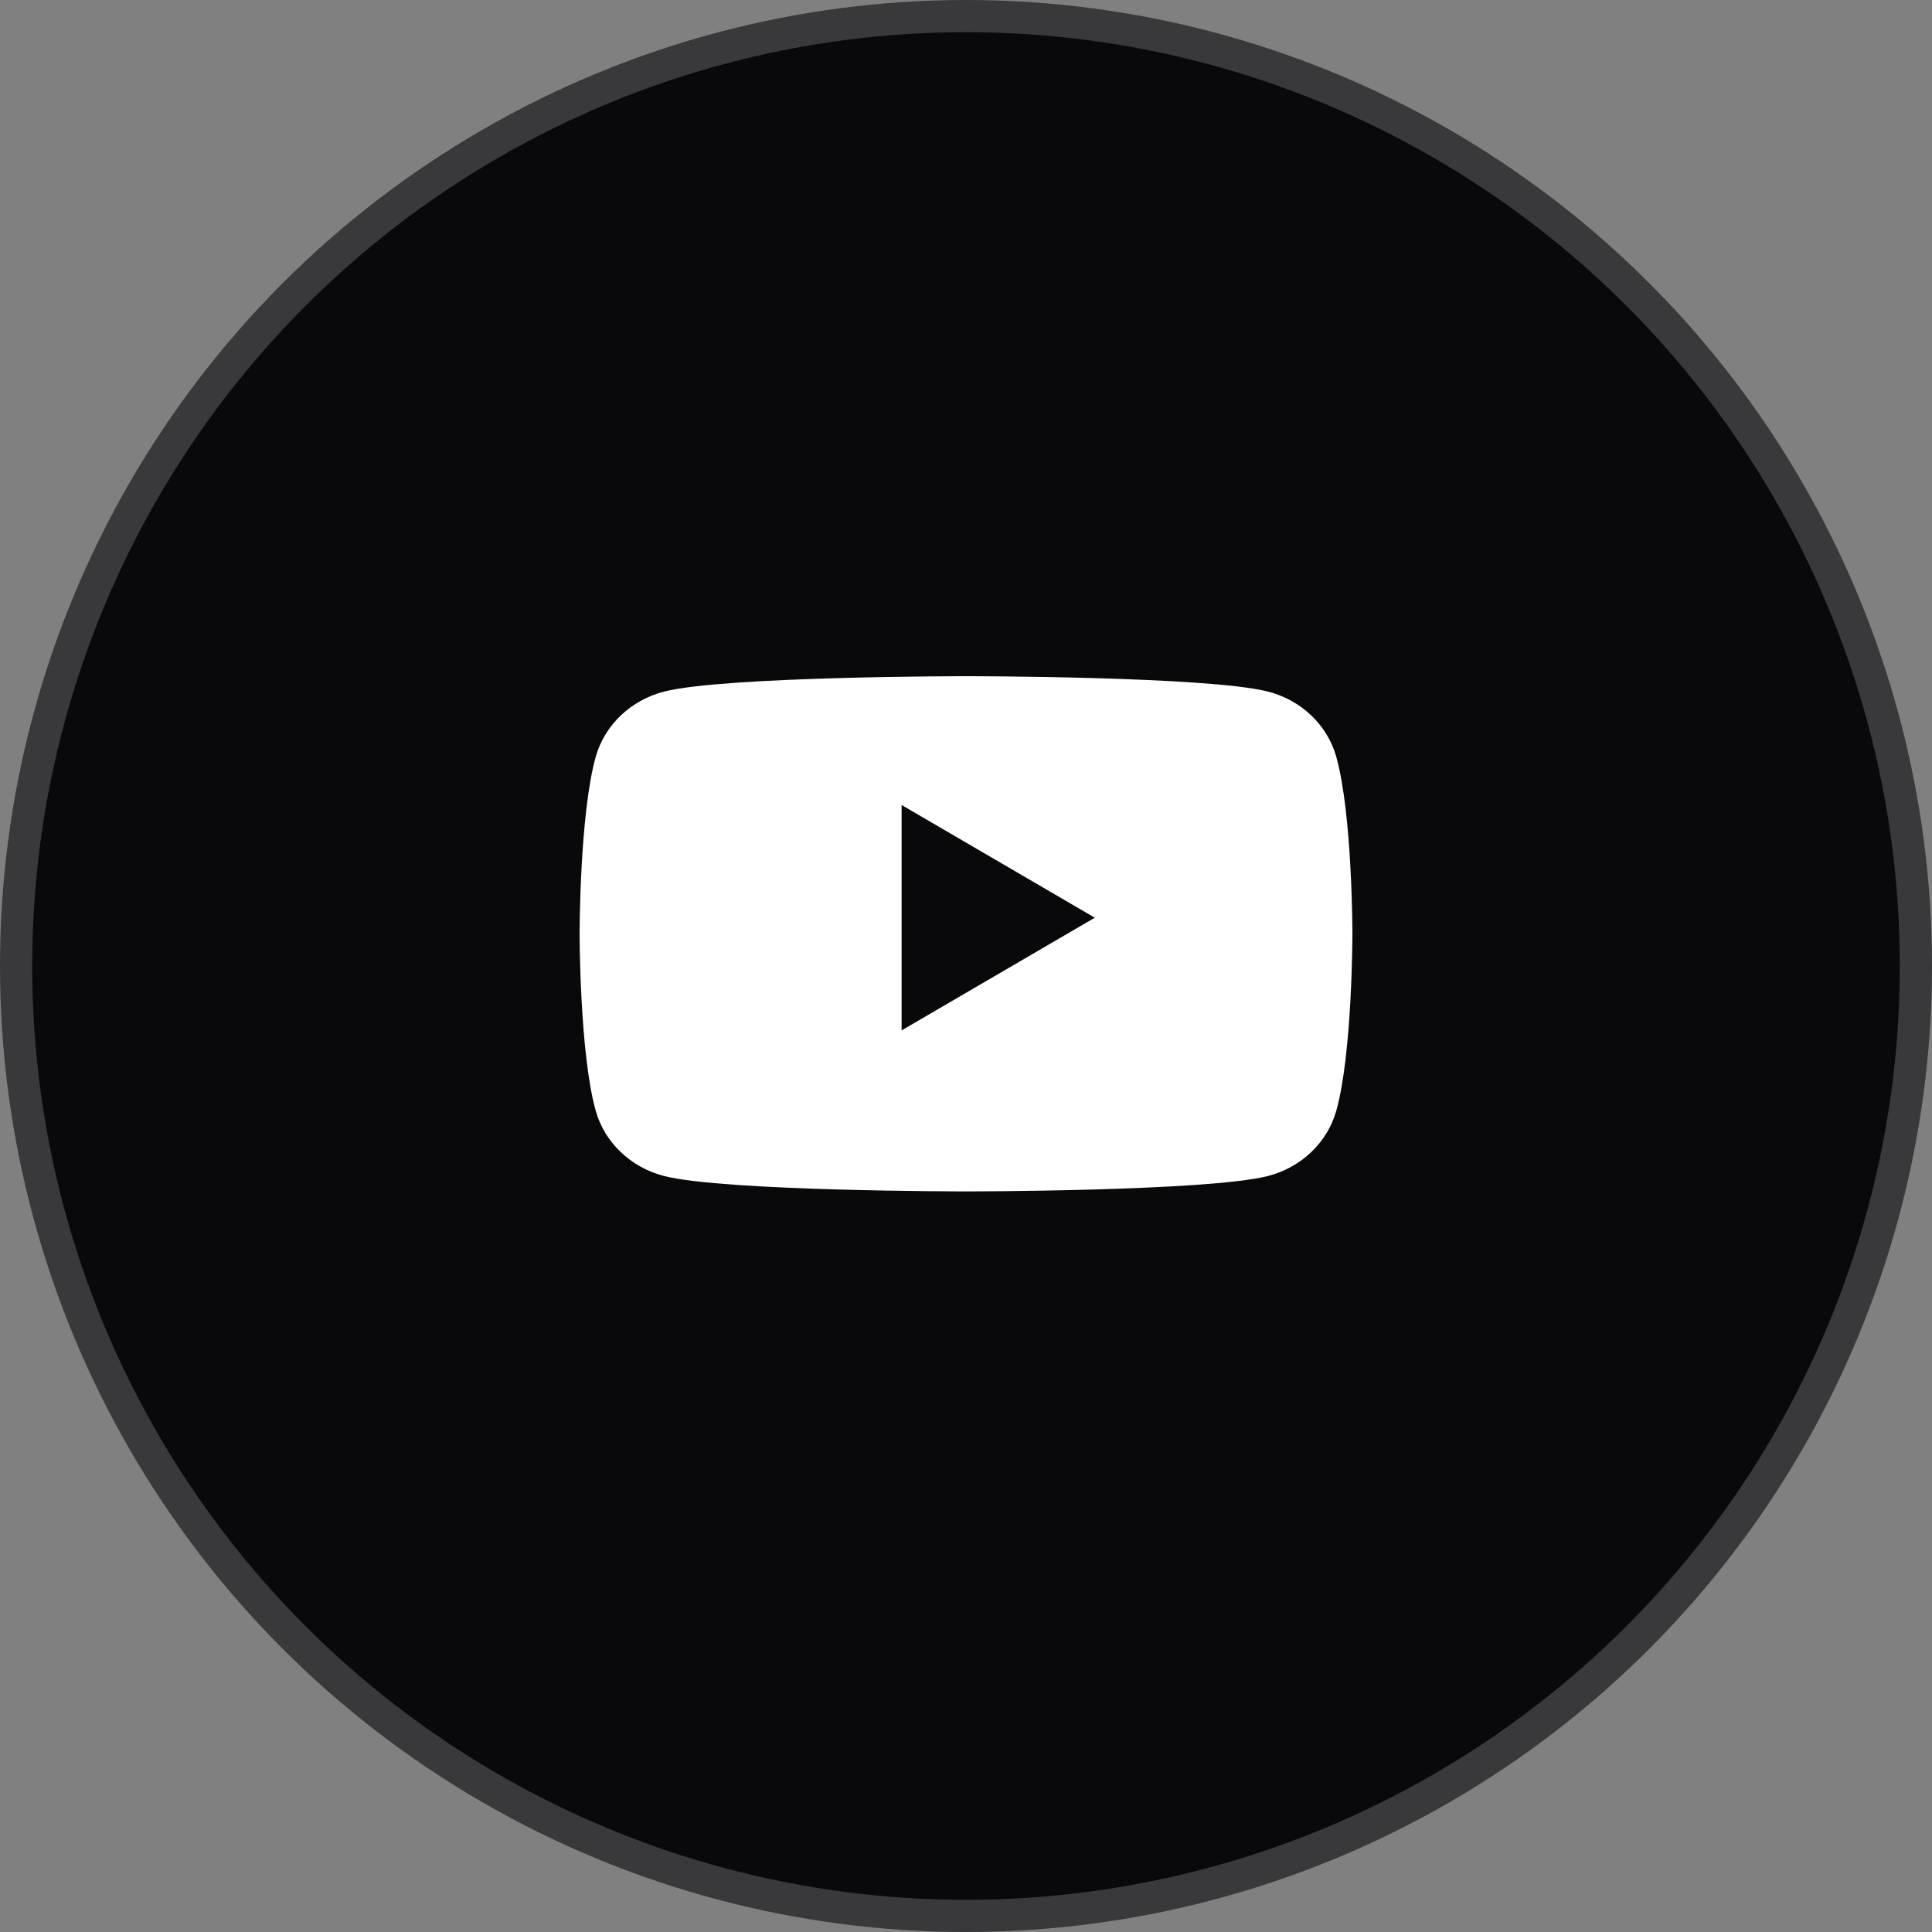
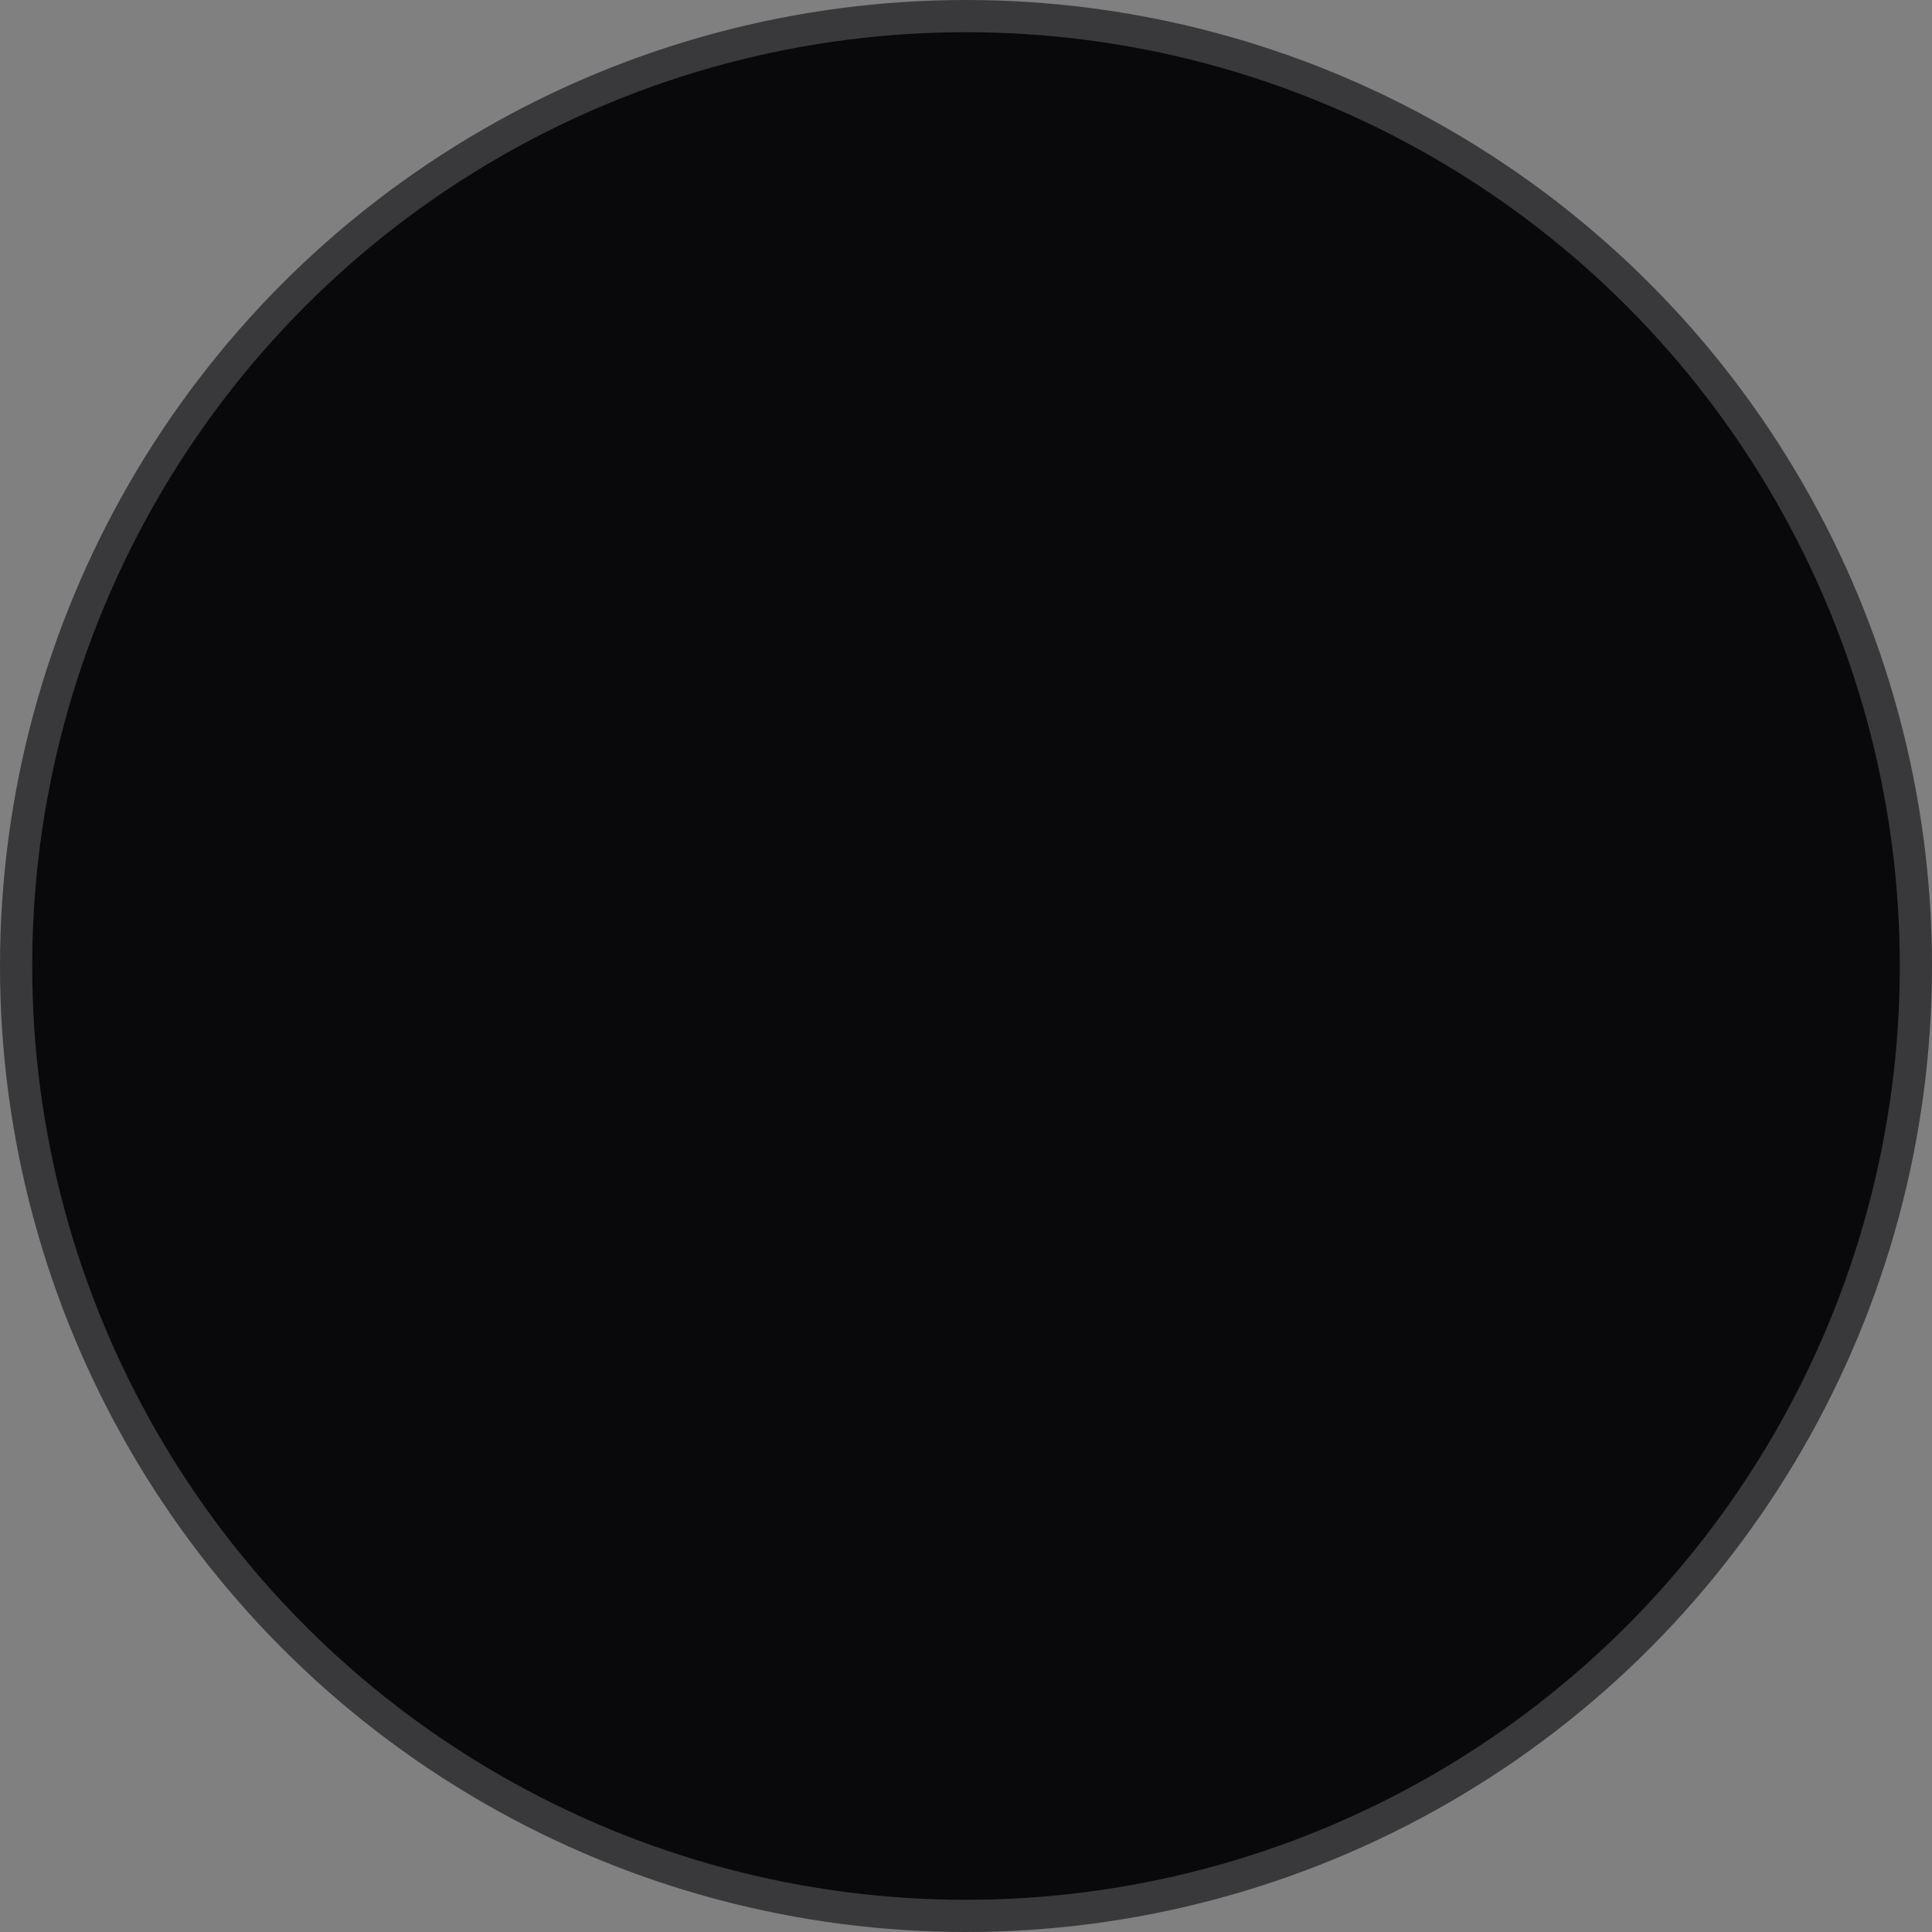
<svg xmlns="http://www.w3.org/2000/svg" width="60" height="60" viewBox="0 0 60 60" fill="none">
  <rect x="0" y="0" width="60" height="60" fill="#808080" stroke="none" />
  <circle cx="30" cy="30" r="29.5" fill="#09090B" stroke="#39393C" />
-   <path d="M41.498 23.497C41.221 22.515 40.408 21.74 39.376 21.477C37.505 21 30 21 30 21C30 21 22.495 21 20.624 21.478C19.592 21.742 18.779 22.517 18.502 23.499C18 25.281 18 29 18 29C18 29 18 32.719 18.502 34.501C18.779 35.483 19.592 36.258 20.624 36.522C22.495 37 30 37 30 37C30 37 37.505 37 39.376 36.522C40.408 36.258 41.221 35.483 41.498 34.501C42 32.719 42 29 42 29C42 29 42 25.281 41.498 23.499V23.497Z" fill="white" />
  <path d="M28 32L34 28.5L28 25V32Z" fill="#09090B" />
</svg>